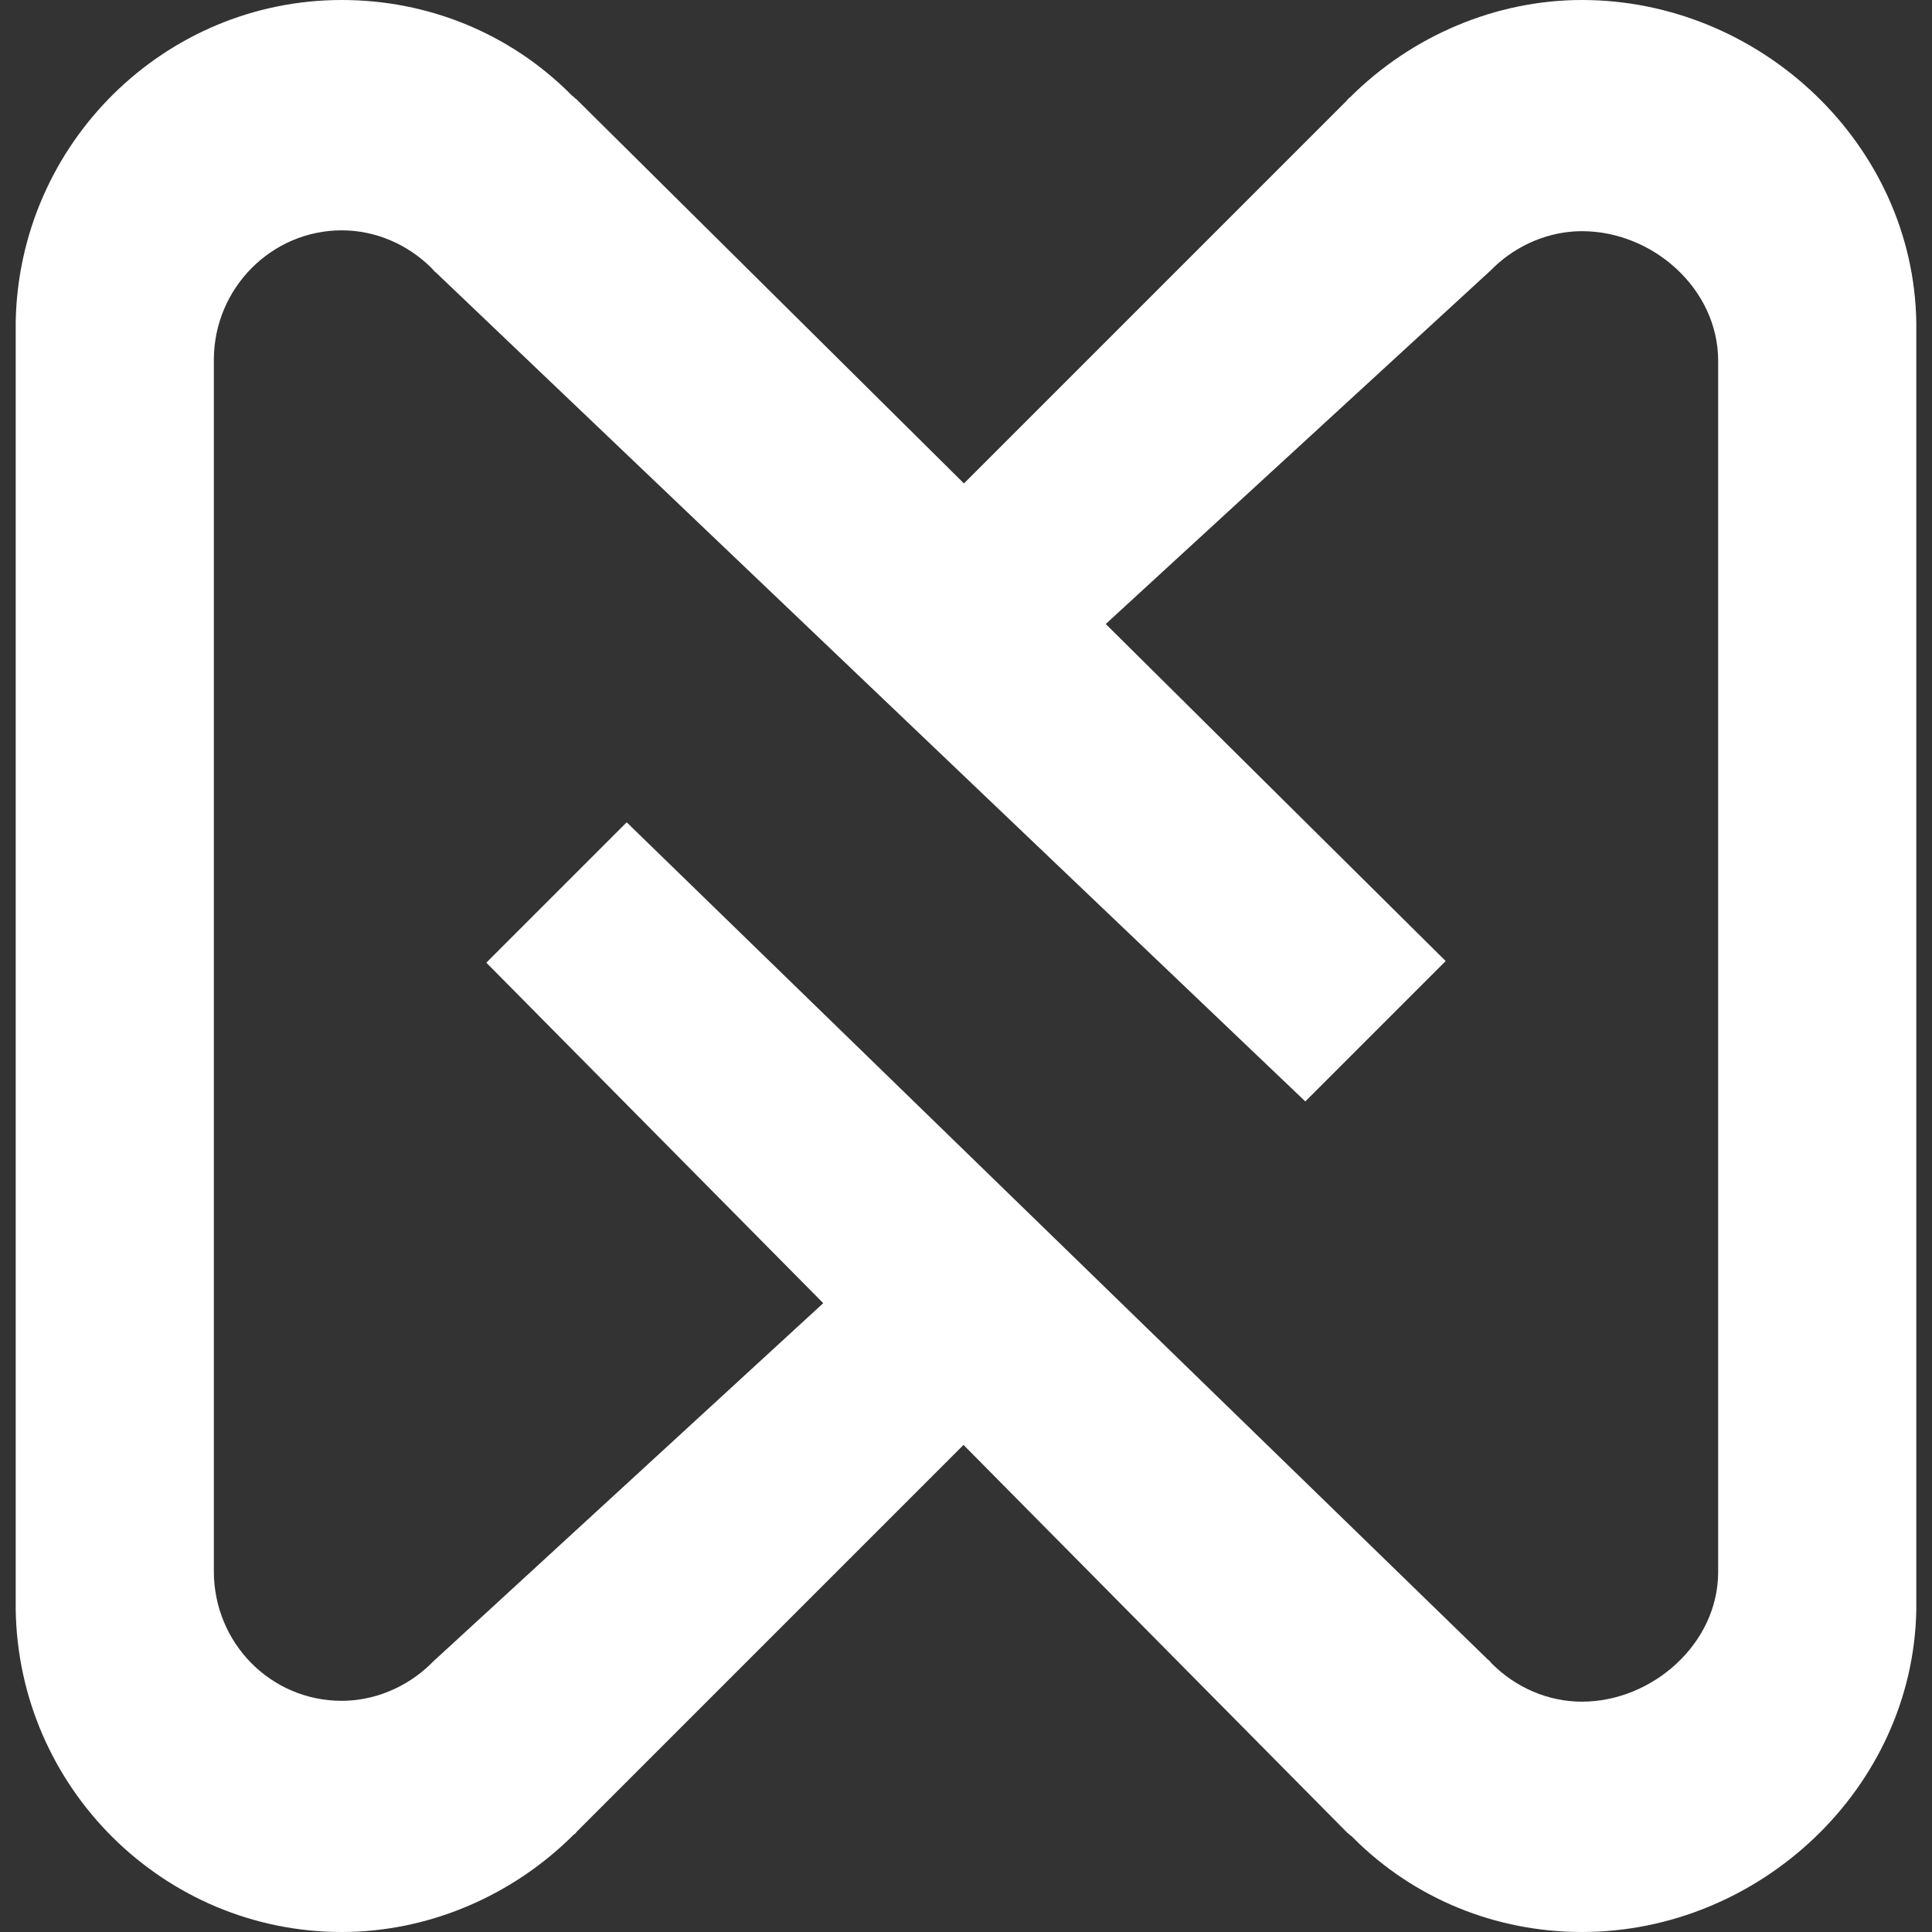
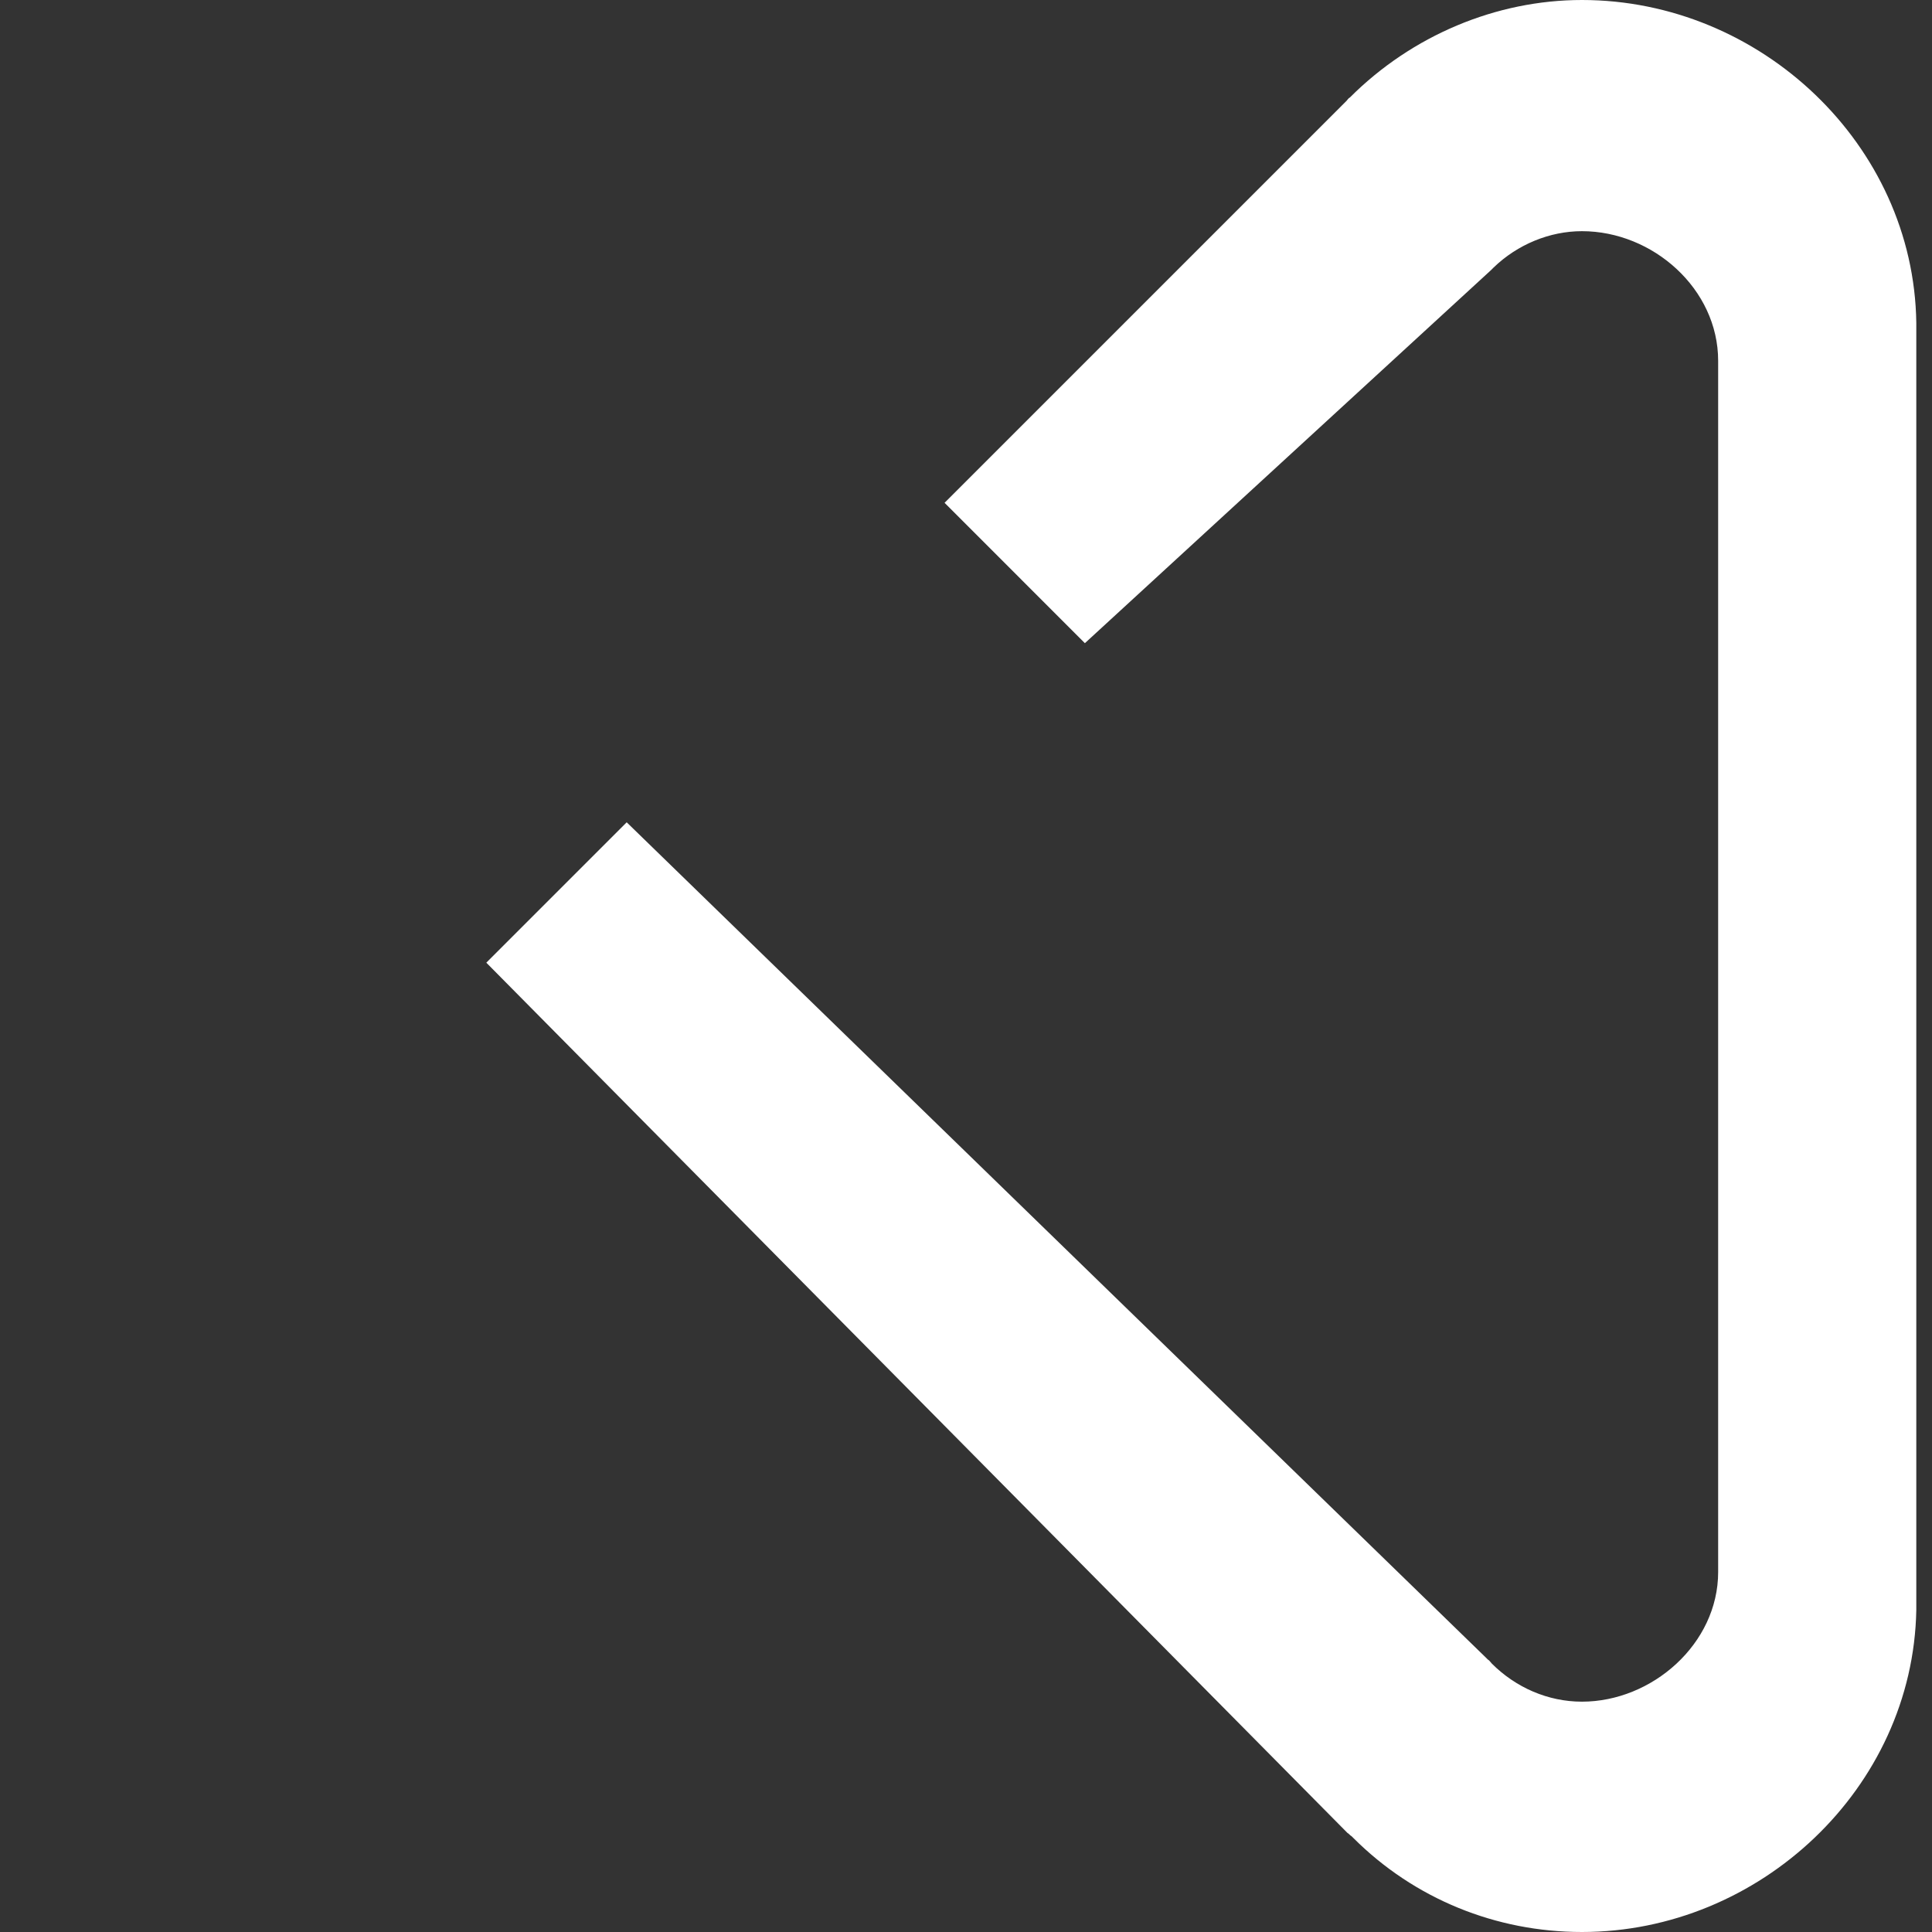
<svg xmlns="http://www.w3.org/2000/svg" width="32" height="32" viewBox="0 0 32 32" fill="none">
  <rect x="0" y="0" width="32" height="32" fill="#333333" stroke="none" />
  <path fill="#fff" d="M26.202 32C24.78 32 23.426 31.453 22.414 30.441L22.387 30.414C22.359 30.4 22.346 30.373 22.318 30.359L8.055 15.945L10.38 13.62L24.616 27.46L24.643 27.487C24.67 27.501 24.684 27.528 24.711 27.556C25.108 27.952 25.641 28.185 26.202 28.185C27.364 28.185 28.458 27.227 28.458 26.038V5.976C28.458 4.786 27.378 3.829 26.202 3.829C25.669 3.829 25.135 4.048 24.739 4.431L24.698 4.472L17.969 10.653L15.645 8.328L22.305 1.668C22.318 1.655 22.332 1.627 22.359 1.614C23.385 0.588 24.78 0 26.202 0C29.156 0 31.699 2.393 31.74 5.347V26.667C31.686 29.62 29.142 32 26.202 32Z" />
-   <path fill="#fff" d="M5.661 0C7.084 0 8.438 0.547 9.45 1.559L9.477 1.586C9.504 1.6 9.518 1.627 9.545 1.641L23.945 15.918L21.62 18.243L7.248 4.54L7.22 4.513C7.193 4.499 7.179 4.472 7.152 4.444C6.755 4.048 6.222 3.815 5.661 3.815C4.499 3.815 3.542 4.773 3.542 5.962V26.024C3.542 27.214 4.485 28.171 5.661 28.171C6.195 28.171 6.728 27.952 7.125 27.569L7.166 27.528L13.894 21.347L16.219 23.672L9.559 30.332C9.545 30.345 9.532 30.373 9.504 30.386C8.479 31.412 7.084 32 5.661 32C2.708 32 0.301 29.607 0.26 26.653V5.333C0.314 2.379 2.721 0 5.661 0Z" />
</svg>